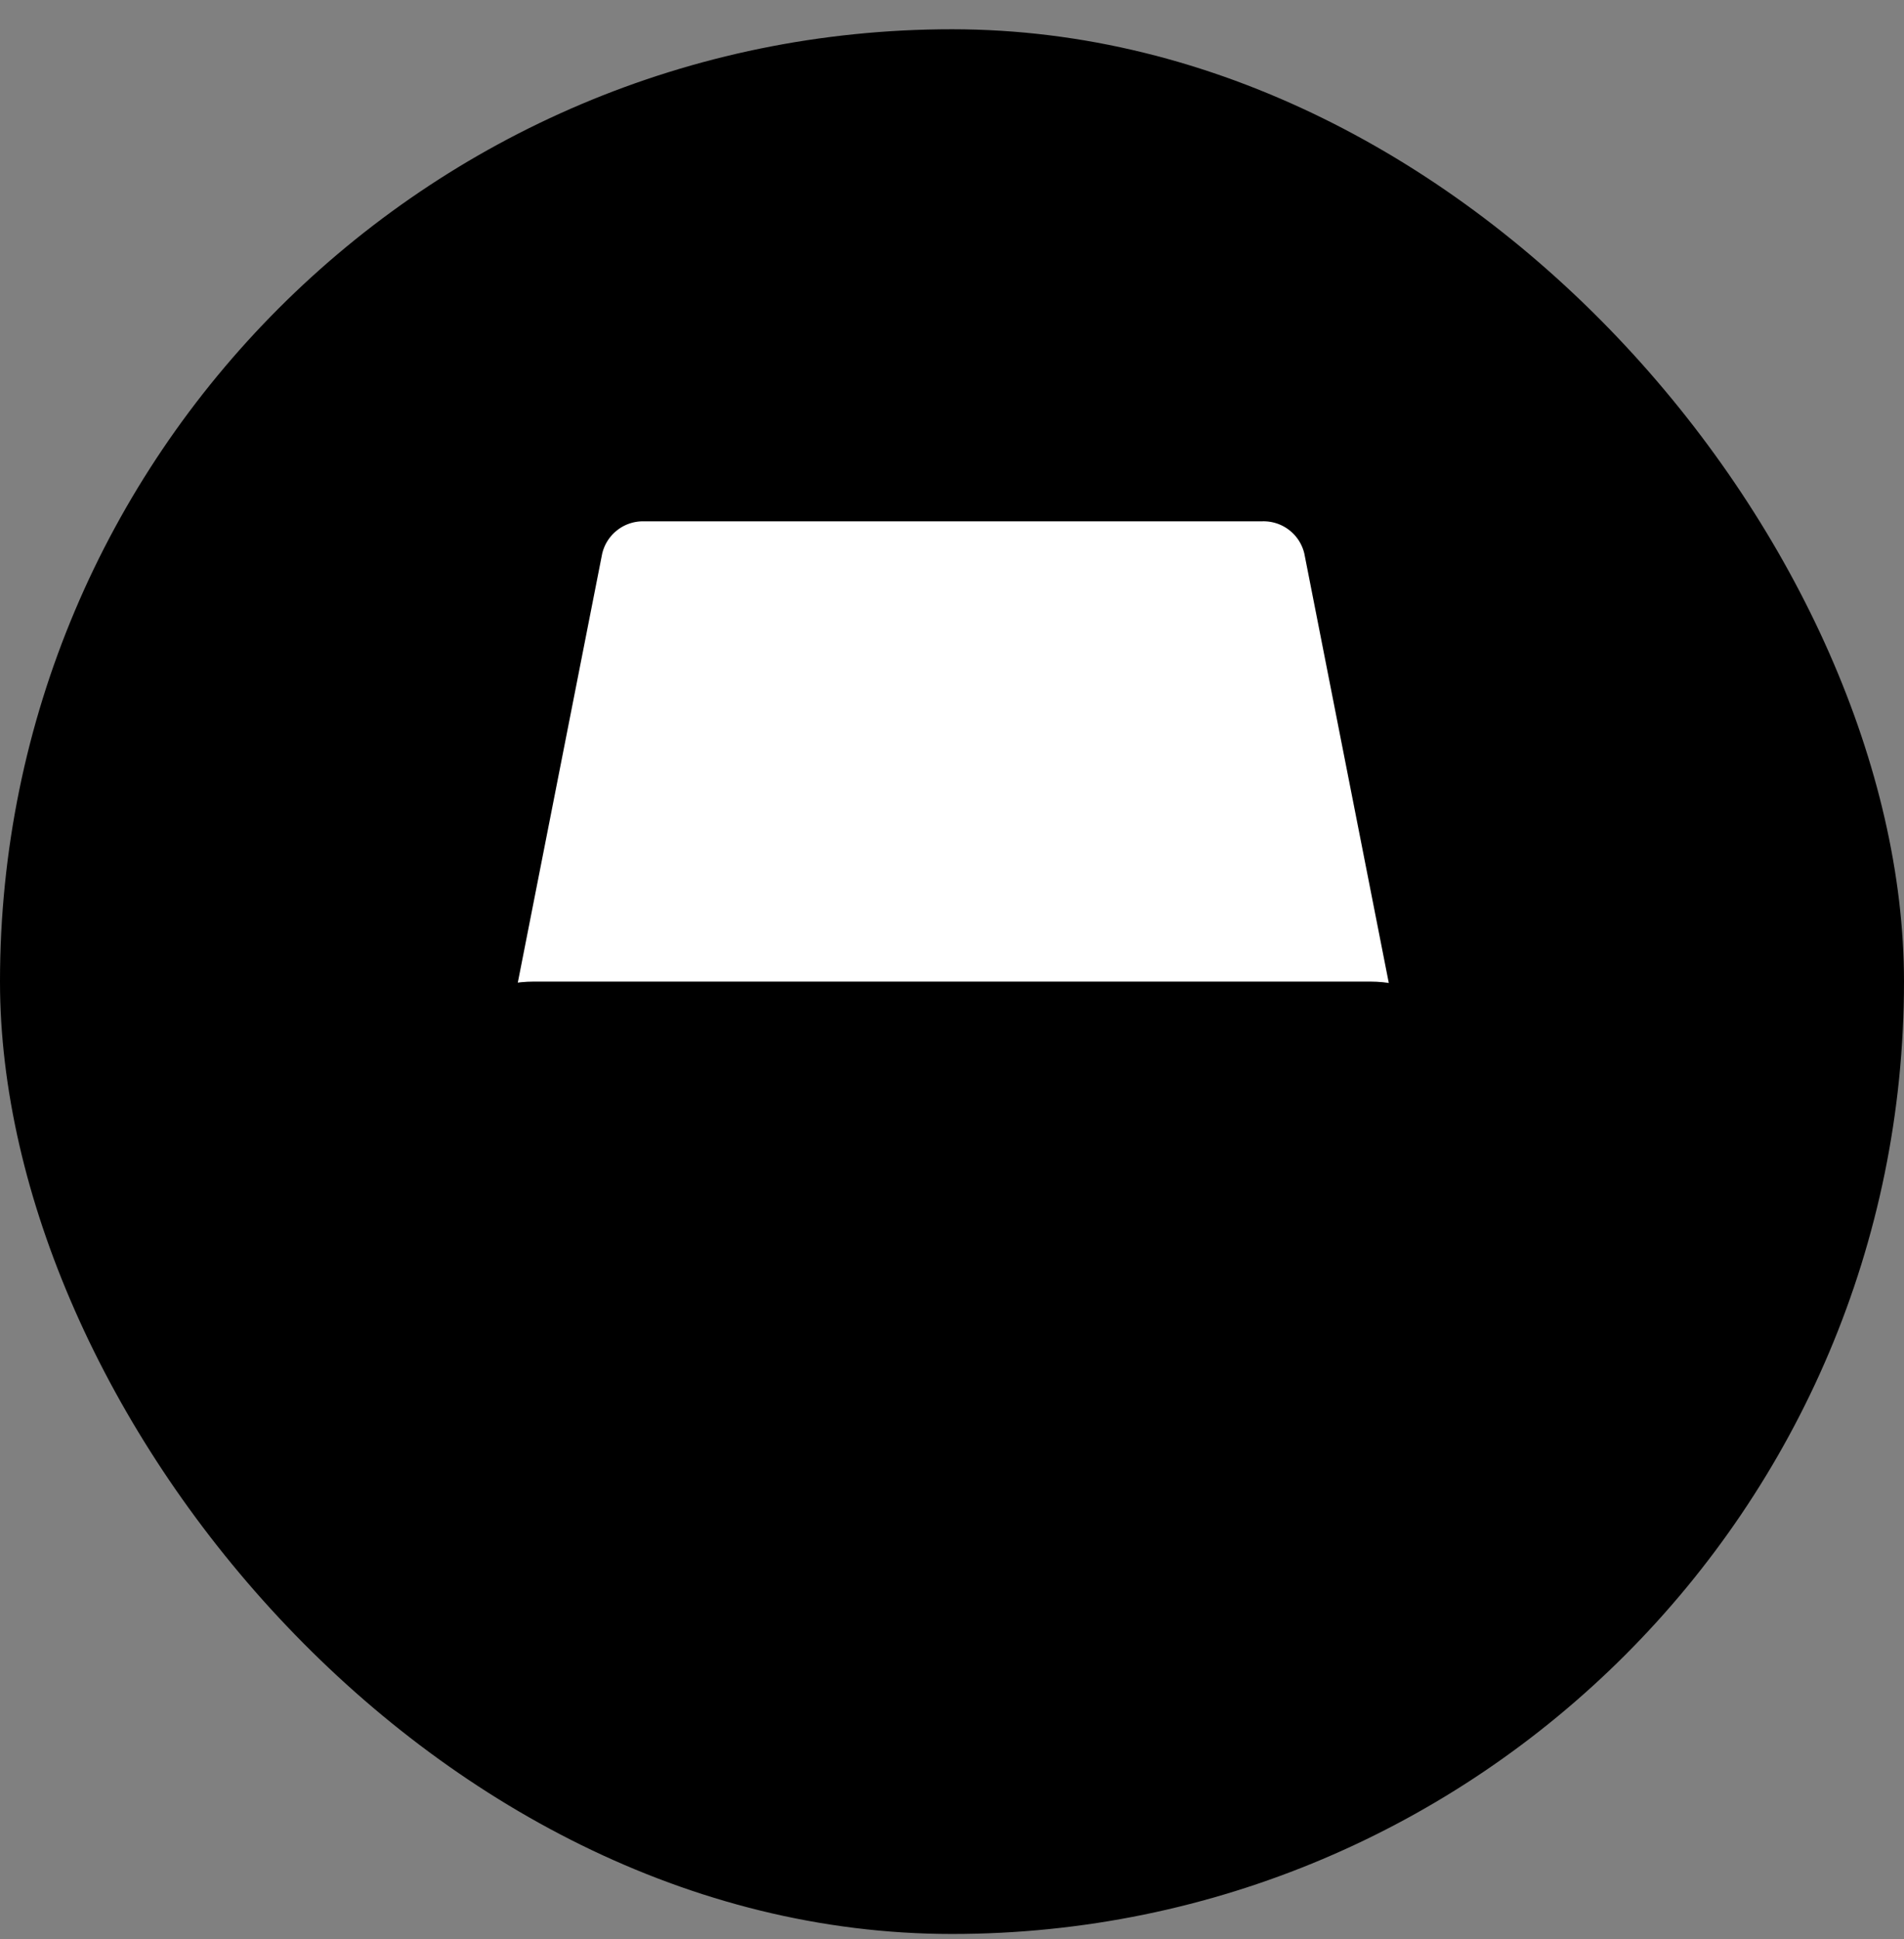
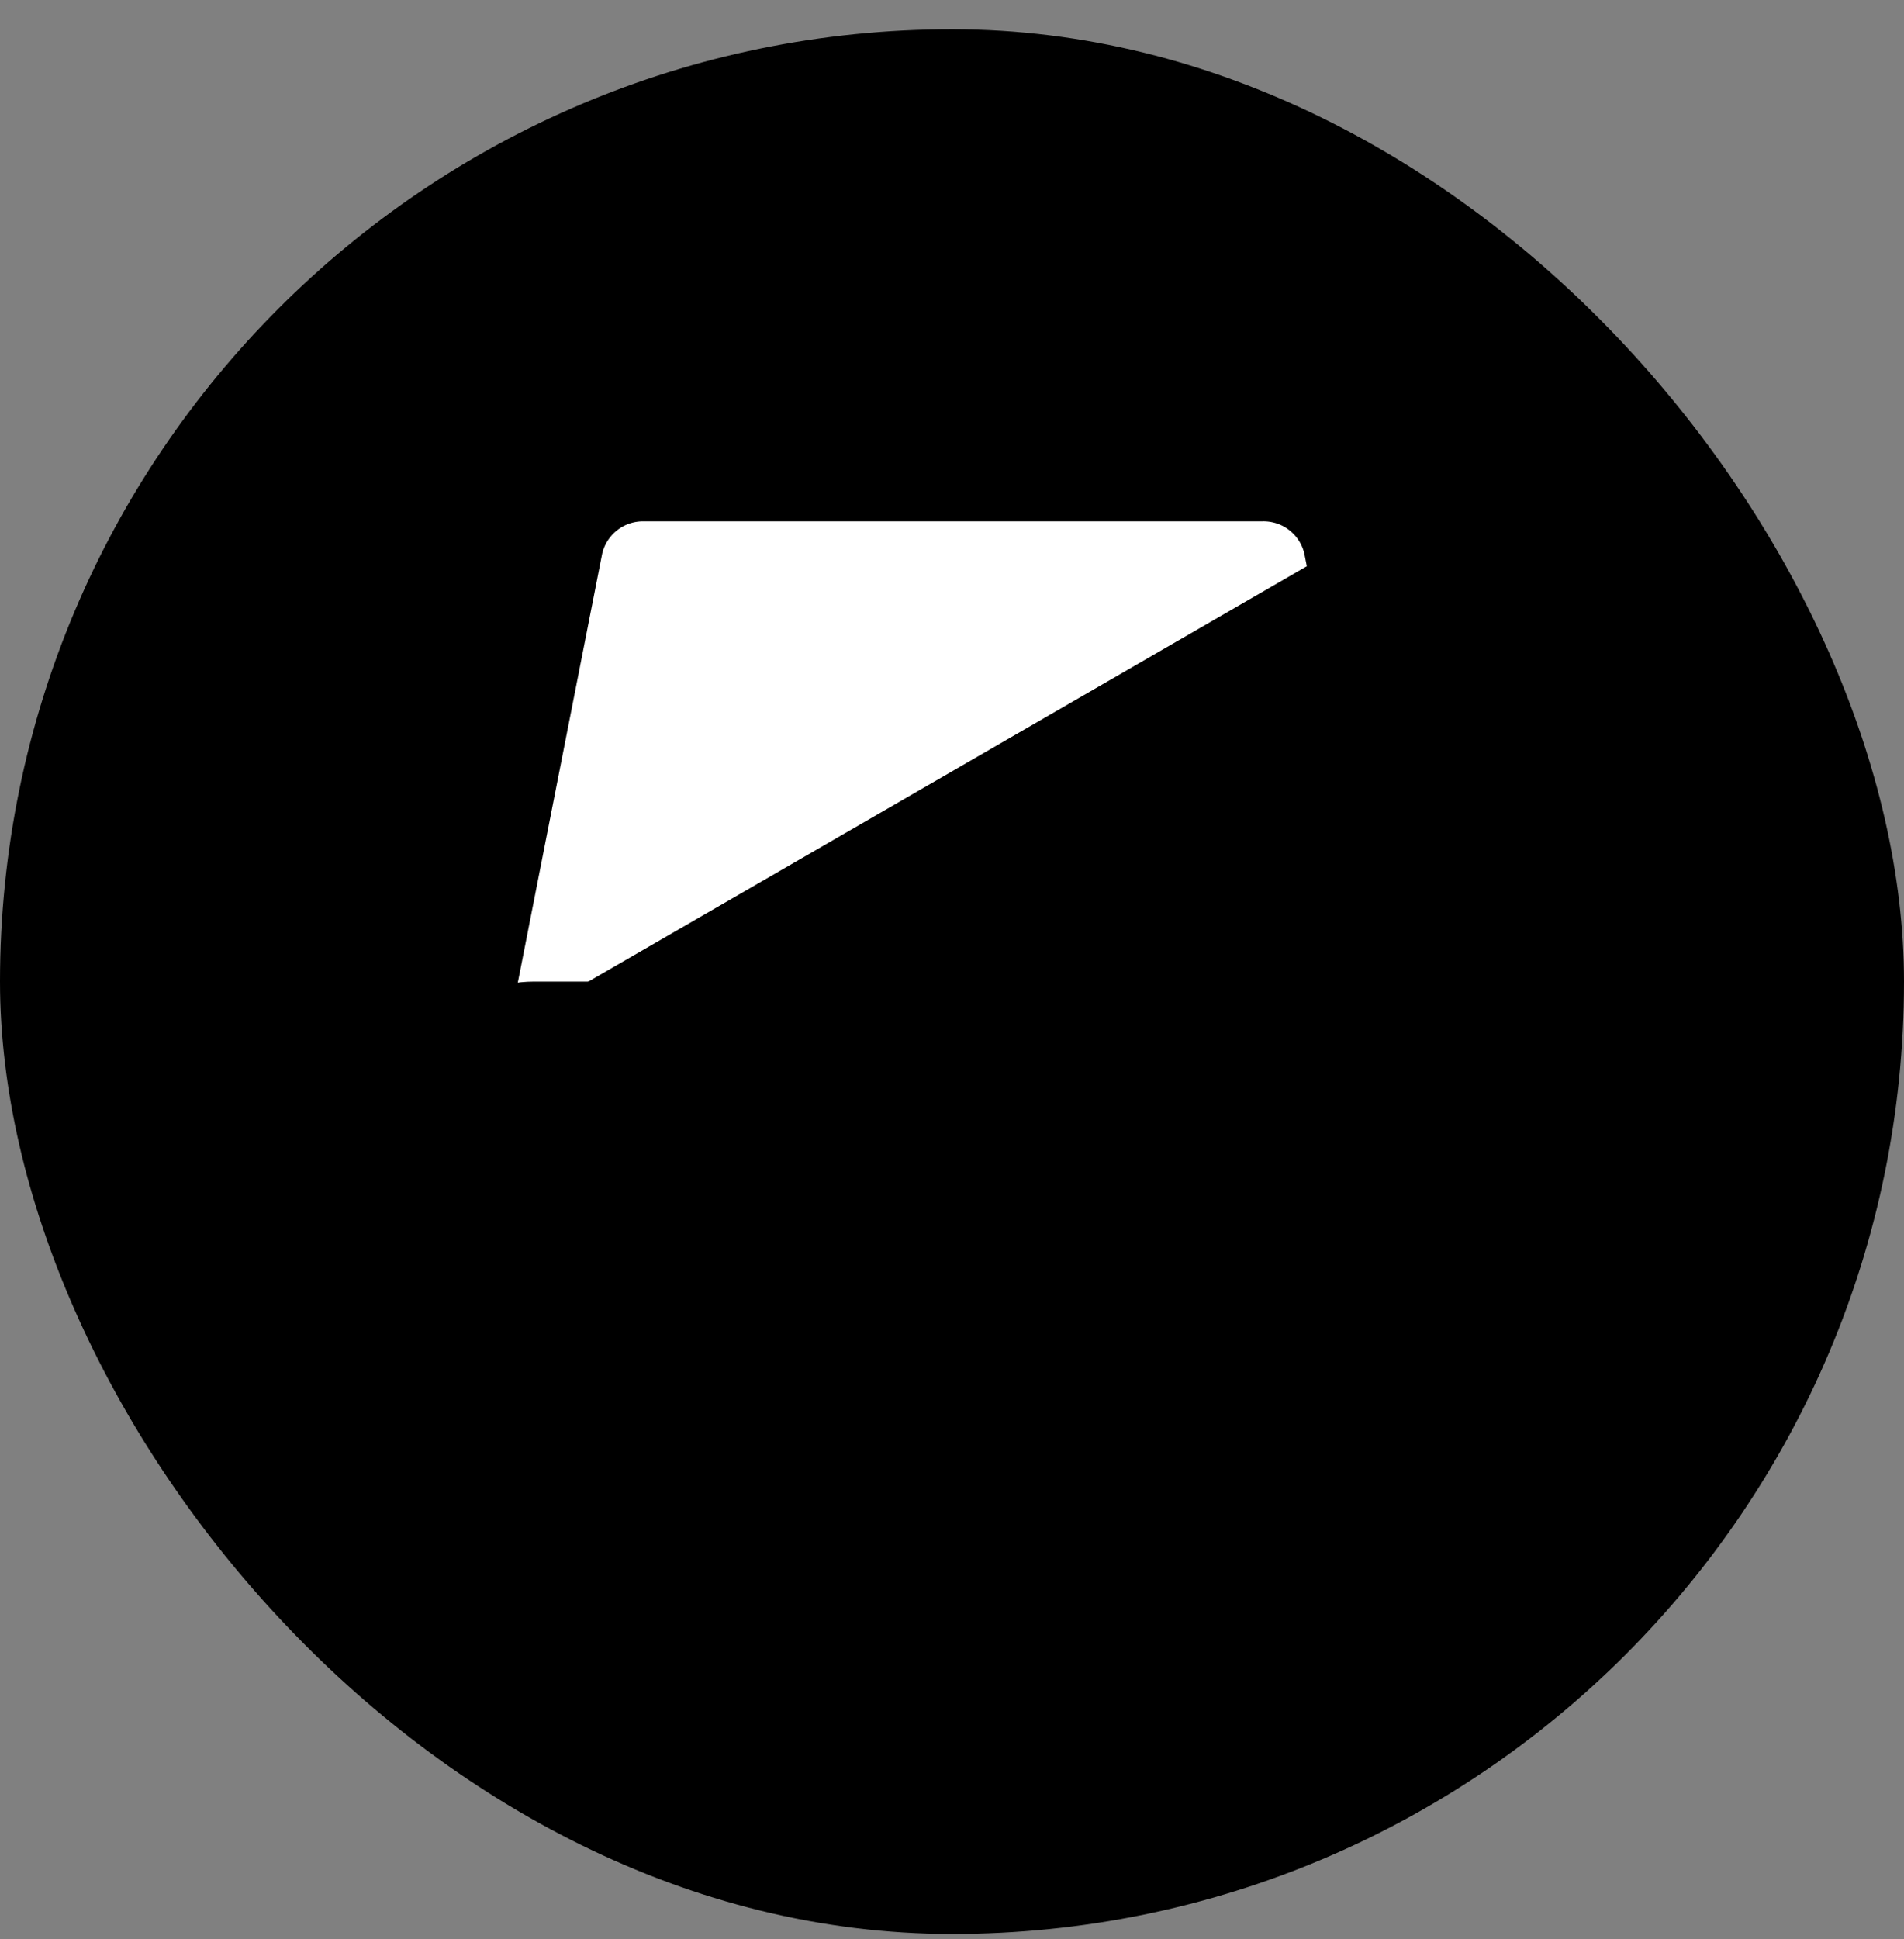
<svg xmlns="http://www.w3.org/2000/svg" width="55" height="56" viewBox="0 0 55 56" fill="none">
  <rect x="0" y="0" width="55" height="56" fill="#808080" stroke="none" />
  <rect y="0.845" width="55" height="55" rx="27.5" fill="#E2BBFF" style="fill:#E2BBFF;fill:color(display-p3 0.886 0.733 1);fill-opacity:1;" />
-   <path d="M13.484 30.374L16.178 15.73C16.298 15.197 16.595 14.721 17.021 14.379C17.447 14.036 17.976 13.848 18.522 13.845H36.405C36.964 13.832 37.51 14.012 37.951 14.356C38.391 14.699 38.699 15.185 38.822 15.73L41.515 30.374" fill="white" style="fill:white;fill-opacity:1;" />
+   <path d="M13.484 30.374L16.178 15.73C16.298 15.197 16.595 14.721 17.021 14.379C17.447 14.036 17.976 13.848 18.522 13.845H36.405C36.964 13.832 37.51 14.012 37.951 14.356C38.391 14.699 38.699 15.185 38.822 15.73" fill="white" style="fill:white;fill-opacity:1;" />
  <path d="M39.583 29.553H15.417C14.082 29.553 13 30.636 13 31.97V40.428C13 41.763 14.082 42.845 15.417 42.845H39.583C40.918 42.845 42 41.763 42 40.428V31.97C42 30.636 40.918 29.553 39.583 29.553Z" fill="#D88DFF" style="fill:#D88DFF;fill:color(display-p3 0.847 0.553 1);fill-opacity:1;" />
  <path d="M39.583 29.553H15.417C14.082 29.553 13 30.636 13 31.97V40.428C13 41.763 14.082 42.845 15.417 42.845H39.583C40.918 42.845 42 41.763 42 40.428V31.97C42 30.636 40.918 29.553 39.583 29.553Z" stroke="#300056" style="stroke:#300056;stroke:color(display-p3 0.188 0 0.337);stroke-opacity:1;" stroke-width="2.417" stroke-linecap="round" stroke-linejoin="round" />
  <path d="M13.218 30.955L16.214 15.73C16.335 15.197 16.632 14.721 17.058 14.379C17.483 14.036 18.012 13.848 18.559 13.845H36.442C37.001 13.832 37.547 14.012 37.987 14.356C38.428 14.699 38.736 15.185 38.859 15.73L41.855 30.955" stroke="#300056" style="stroke:#300056;stroke:color(display-p3 0.188 0 0.337);stroke-opacity:1;" stroke-width="2.417" stroke-linecap="round" stroke-linejoin="round" />
  <path d="M19.042 36.199H26.292" stroke="#300056" style="stroke:#300056;stroke:color(display-p3 0.188 0 0.337);stroke-opacity:1;" stroke-width="2.417" stroke-linecap="round" stroke-linejoin="round" />
-   <path d="M35.958 37.408C36.626 37.408 37.167 36.867 37.167 36.199C37.167 35.532 36.626 34.991 35.958 34.991C35.291 34.991 34.75 35.532 34.75 36.199C34.75 36.867 35.291 37.408 35.958 37.408Z" stroke="#300056" style="stroke:#300056;stroke:color(display-p3 0.188 0 0.337);stroke-opacity:1;" stroke-width="2.417" stroke-linecap="round" stroke-linejoin="round" />
</svg>